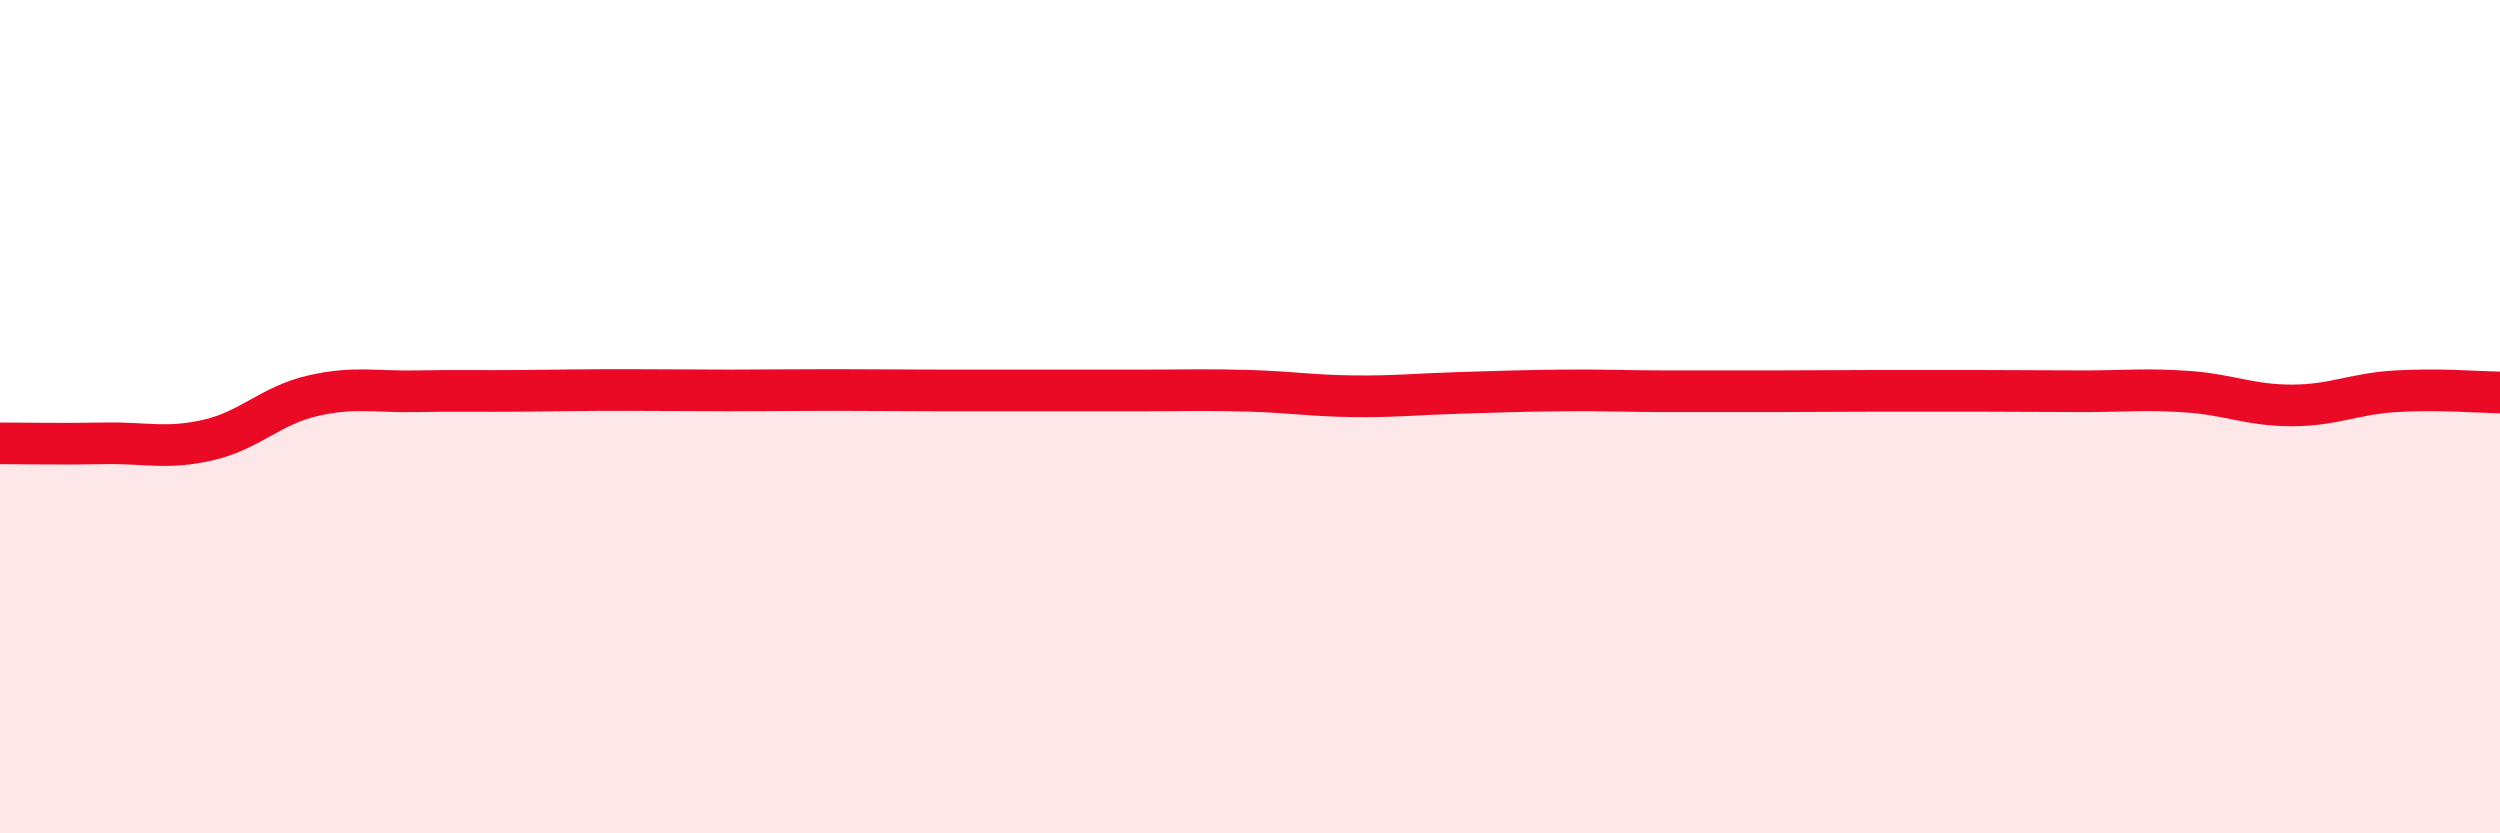
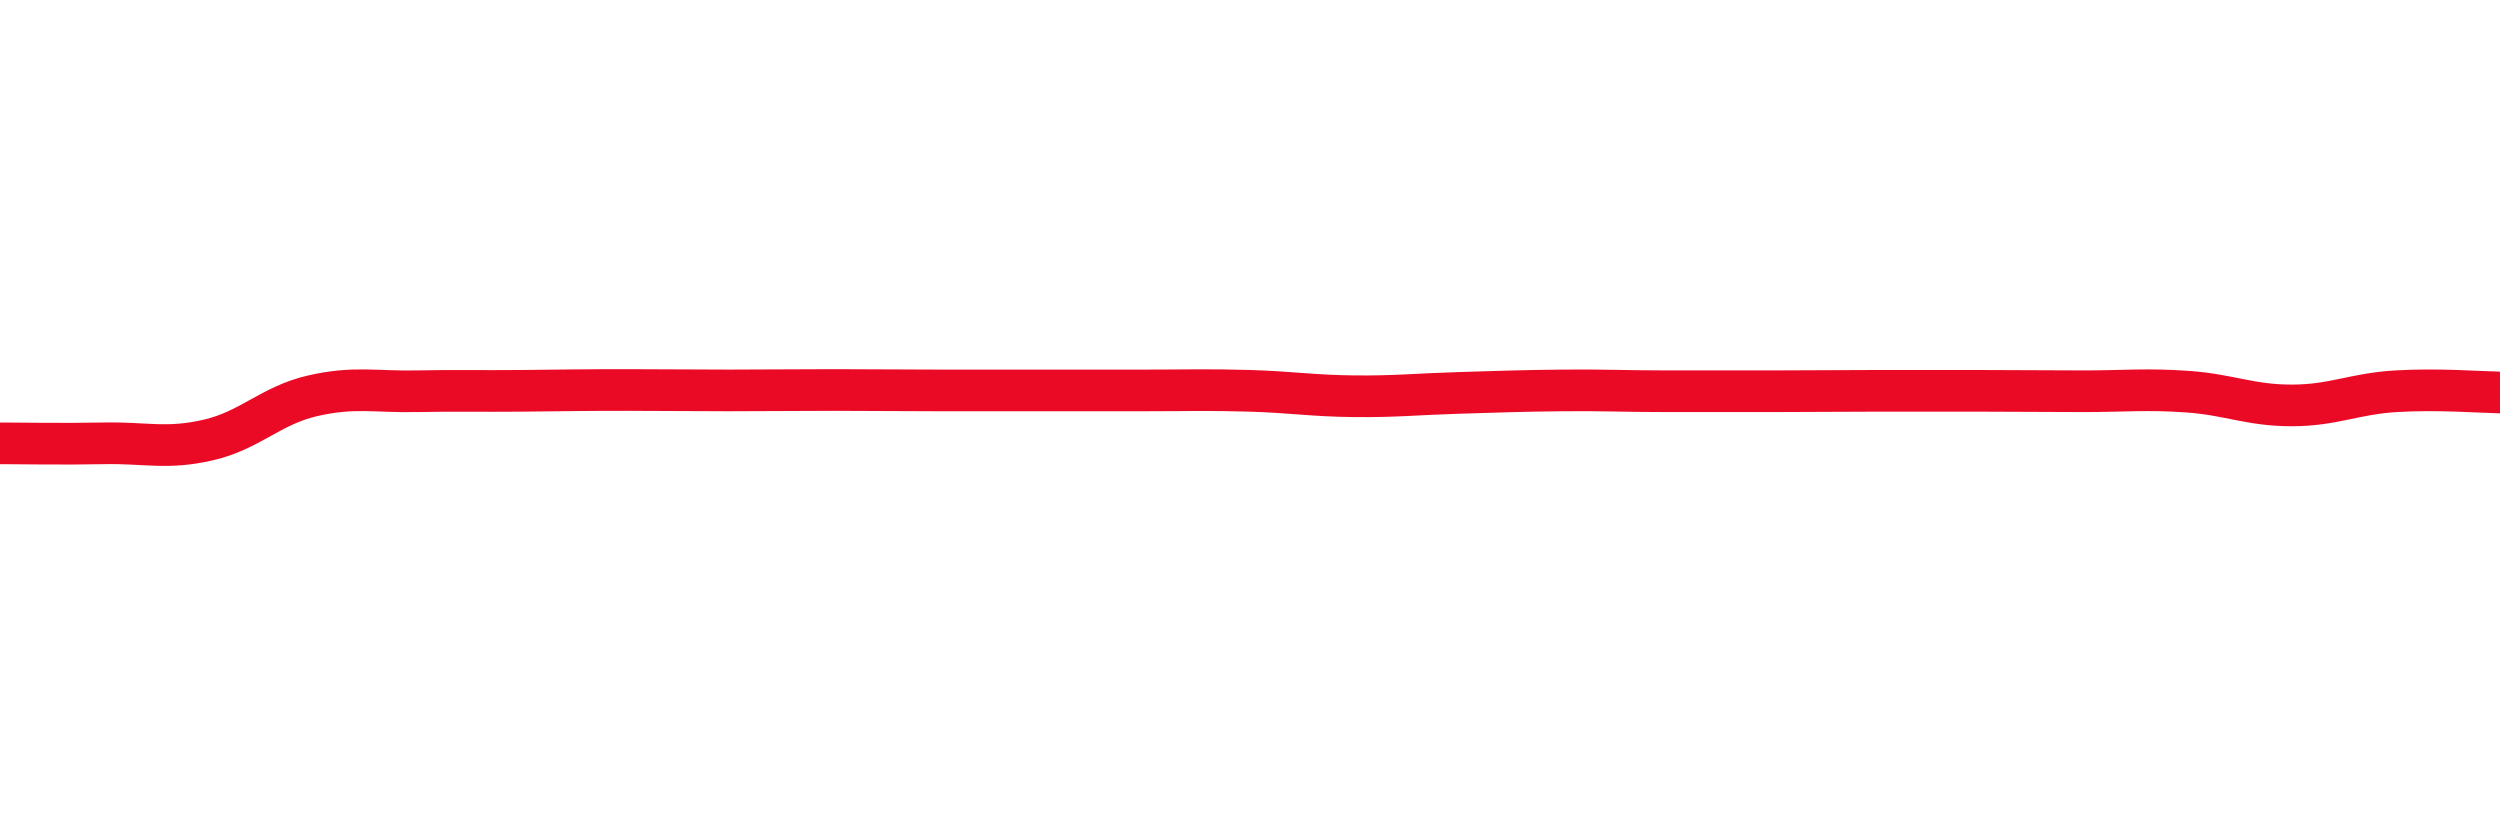
<svg xmlns="http://www.w3.org/2000/svg" width="60" height="20" viewBox="0 0 60 20">
-   <path d="M 0,10.64 C 0.5,10.64 1.5,10.66 2.5,10.64 C 3.5,10.62 4,10.79 5,10.56 C 6,10.33 6.5,9.73 7.5,9.5 C 8.5,9.27 9,9.41 10,9.39 C 11,9.37 11.5,9.39 12.5,9.38 C 13.5,9.37 14,9.36 15,9.36 C 16,9.36 16.5,9.37 17.5,9.37 C 18.5,9.37 19,9.36 20,9.36 C 21,9.36 21.5,9.37 22.5,9.37 C 23.5,9.37 24,9.37 25,9.37 C 26,9.37 26.5,9.37 27.5,9.37 C 28.5,9.37 29,9.35 30,9.38 C 31,9.41 31.5,9.5 32.5,9.51 C 33.5,9.52 34,9.46 35,9.43 C 36,9.4 36.5,9.38 37.5,9.37 C 38.5,9.36 39,9.39 40,9.39 C 41,9.39 41.5,9.39 42.5,9.39 C 43.5,9.39 44,9.38 45,9.38 C 46,9.38 46.5,9.38 47.5,9.38 C 48.5,9.38 49,9.39 50,9.39 C 51,9.39 51.5,9.33 52.5,9.4 C 53.5,9.47 54,9.73 55,9.73 C 56,9.73 56.5,9.45 57.5,9.39 C 58.5,9.33 59.5,9.41 60,9.42L60 20L0 20Z" fill="#EB0A25" opacity="0.1" stroke-linecap="round" stroke-linejoin="round" />
  <path d="M 0,10.64 C 0.5,10.64 1.5,10.66 2.5,10.64 C 3.5,10.62 4,10.79 5,10.56 C 6,10.33 6.5,9.73 7.5,9.5 C 8.5,9.27 9,9.41 10,9.39 C 11,9.37 11.5,9.39 12.5,9.38 C 13.5,9.37 14,9.36 15,9.36 C 16,9.36 16.5,9.37 17.5,9.37 C 18.5,9.37 19,9.36 20,9.36 C 21,9.36 21.5,9.37 22.5,9.37 C 23.5,9.37 24,9.37 25,9.37 C 26,9.37 26.5,9.37 27.5,9.37 C 28.5,9.37 29,9.35 30,9.38 C 31,9.41 31.5,9.5 32.5,9.51 C 33.5,9.52 34,9.46 35,9.43 C 36,9.4 36.5,9.38 37.5,9.37 C 38.5,9.36 39,9.39 40,9.39 C 41,9.39 41.5,9.39 42.5,9.39 C 43.5,9.39 44,9.38 45,9.38 C 46,9.38 46.5,9.38 47.5,9.38 C 48.5,9.38 49,9.39 50,9.39 C 51,9.39 51.5,9.33 52.5,9.4 C 53.5,9.47 54,9.73 55,9.73 C 56,9.73 56.5,9.45 57.5,9.39 C 58.5,9.33 59.5,9.41 60,9.42" stroke="#EB0A25" stroke-width="1" fill="none" stroke-linecap="round" stroke-linejoin="round" />
</svg>